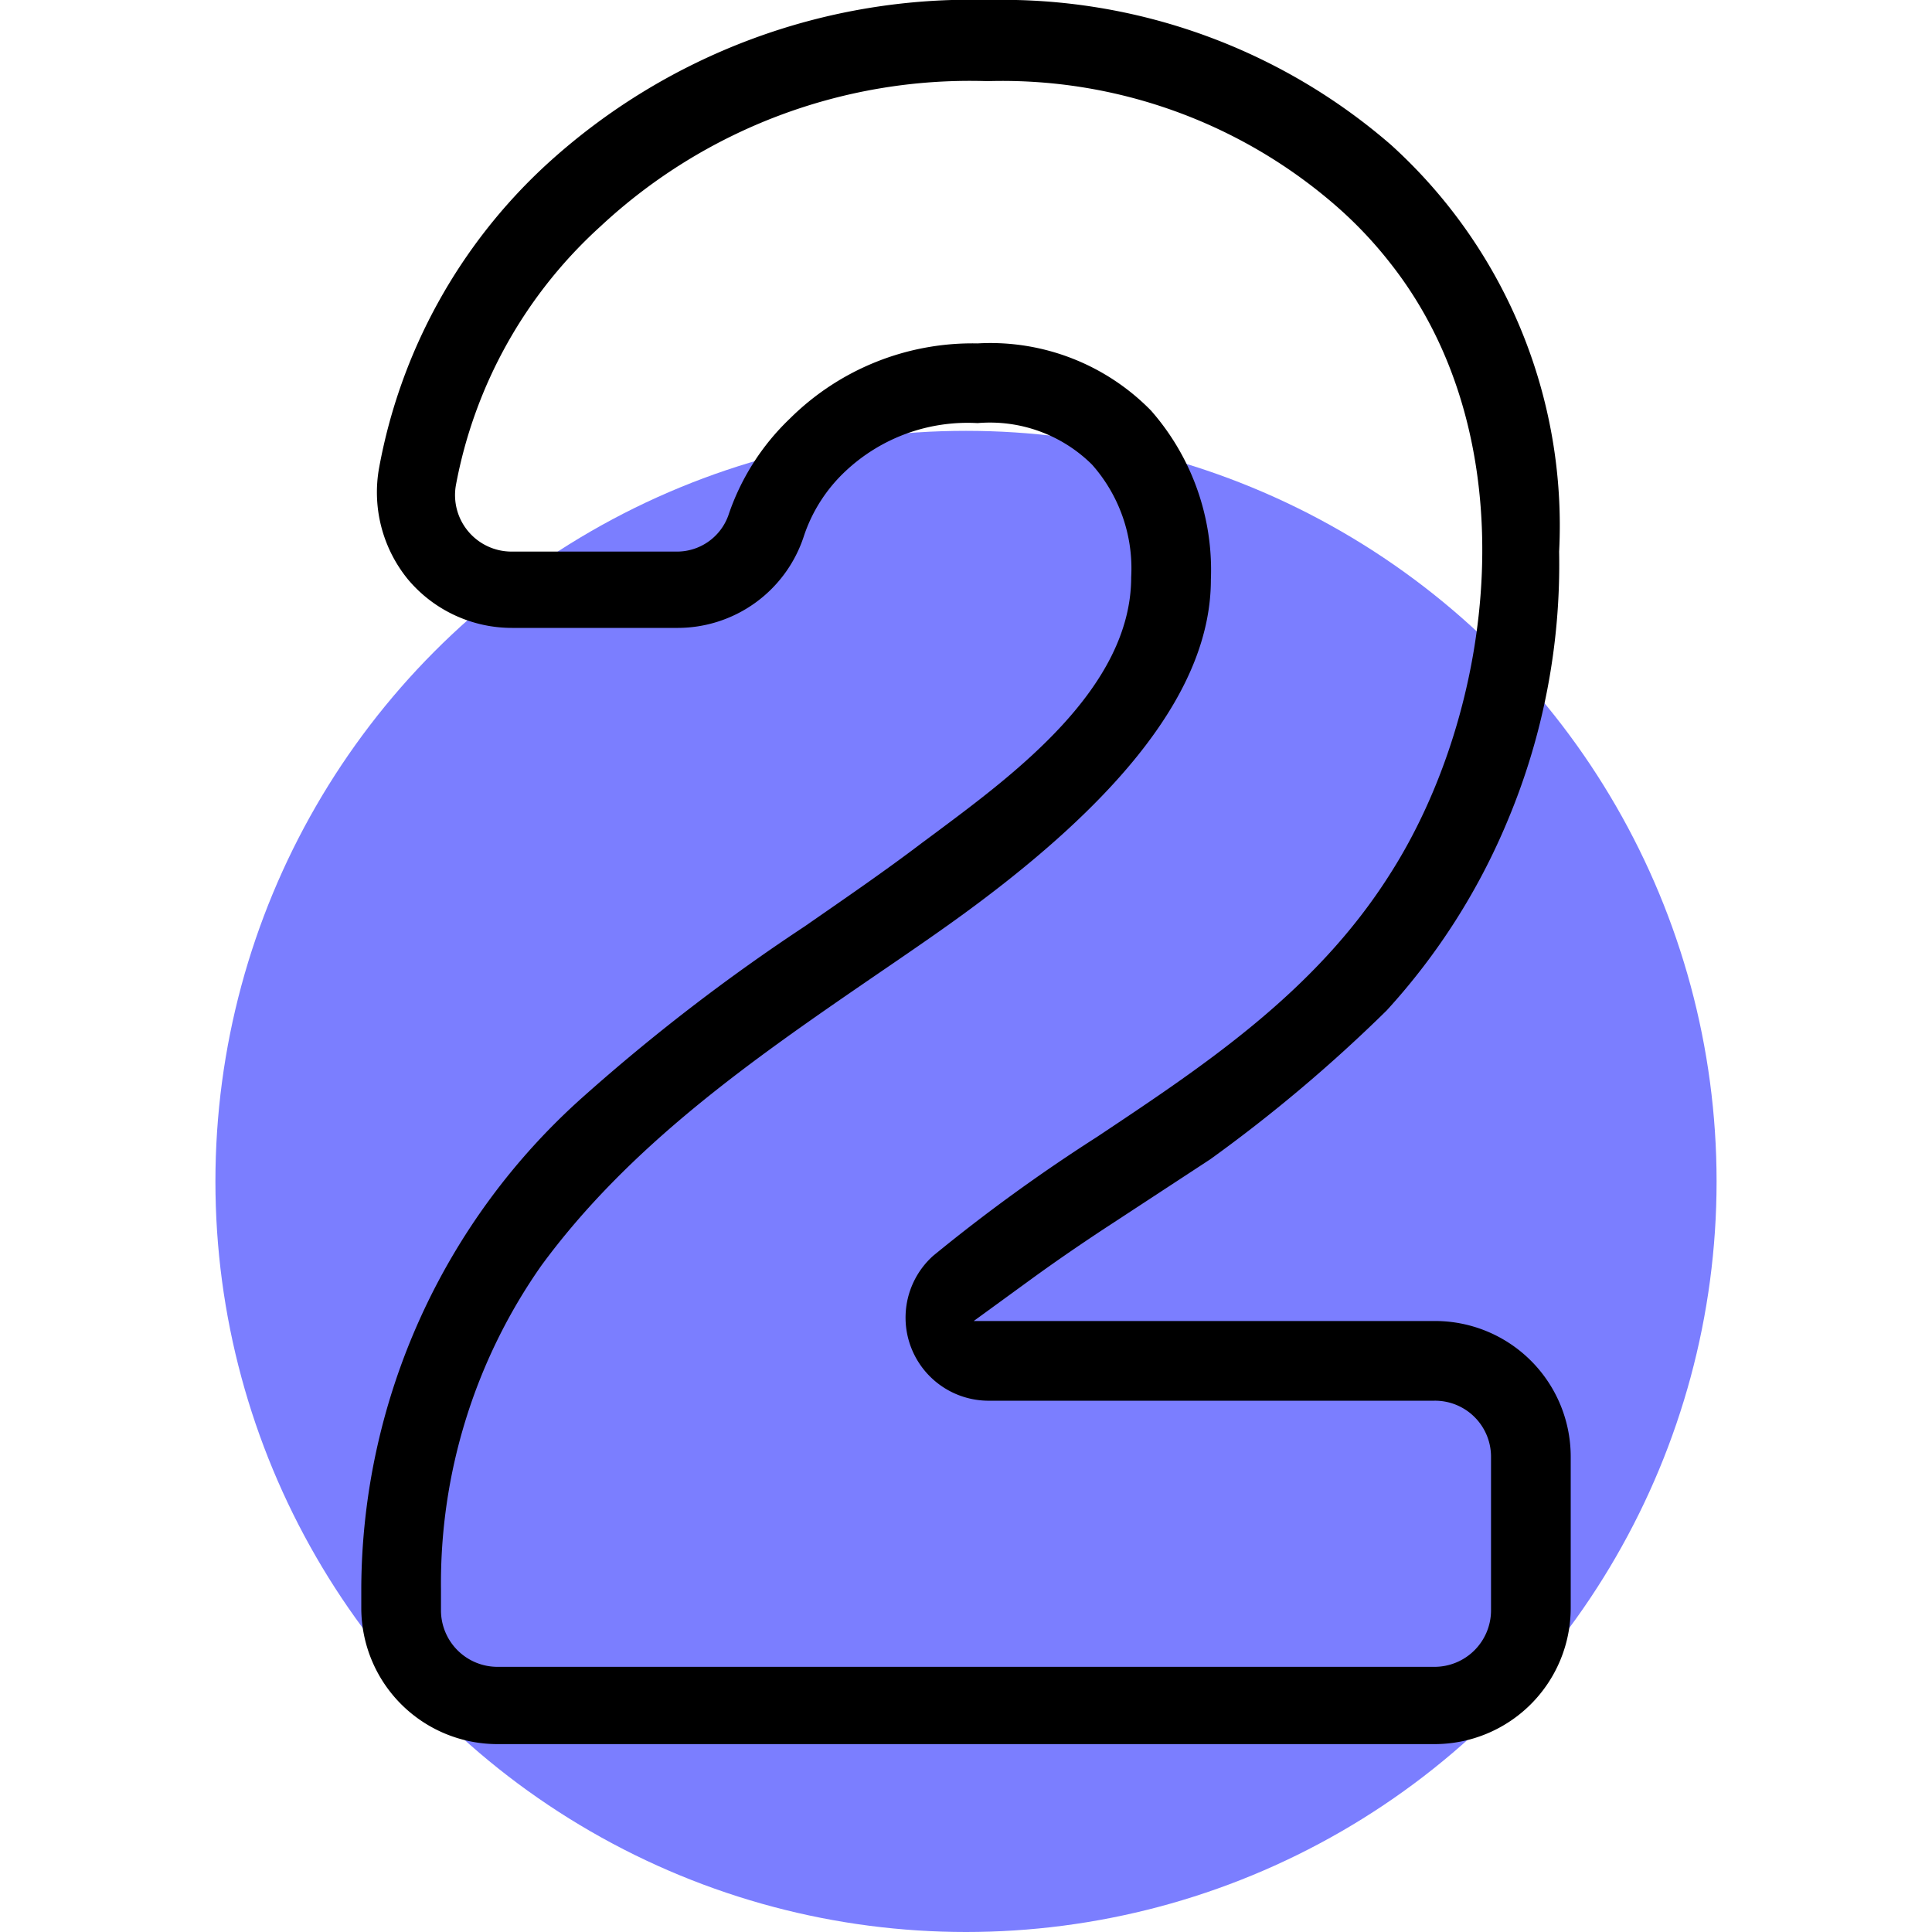
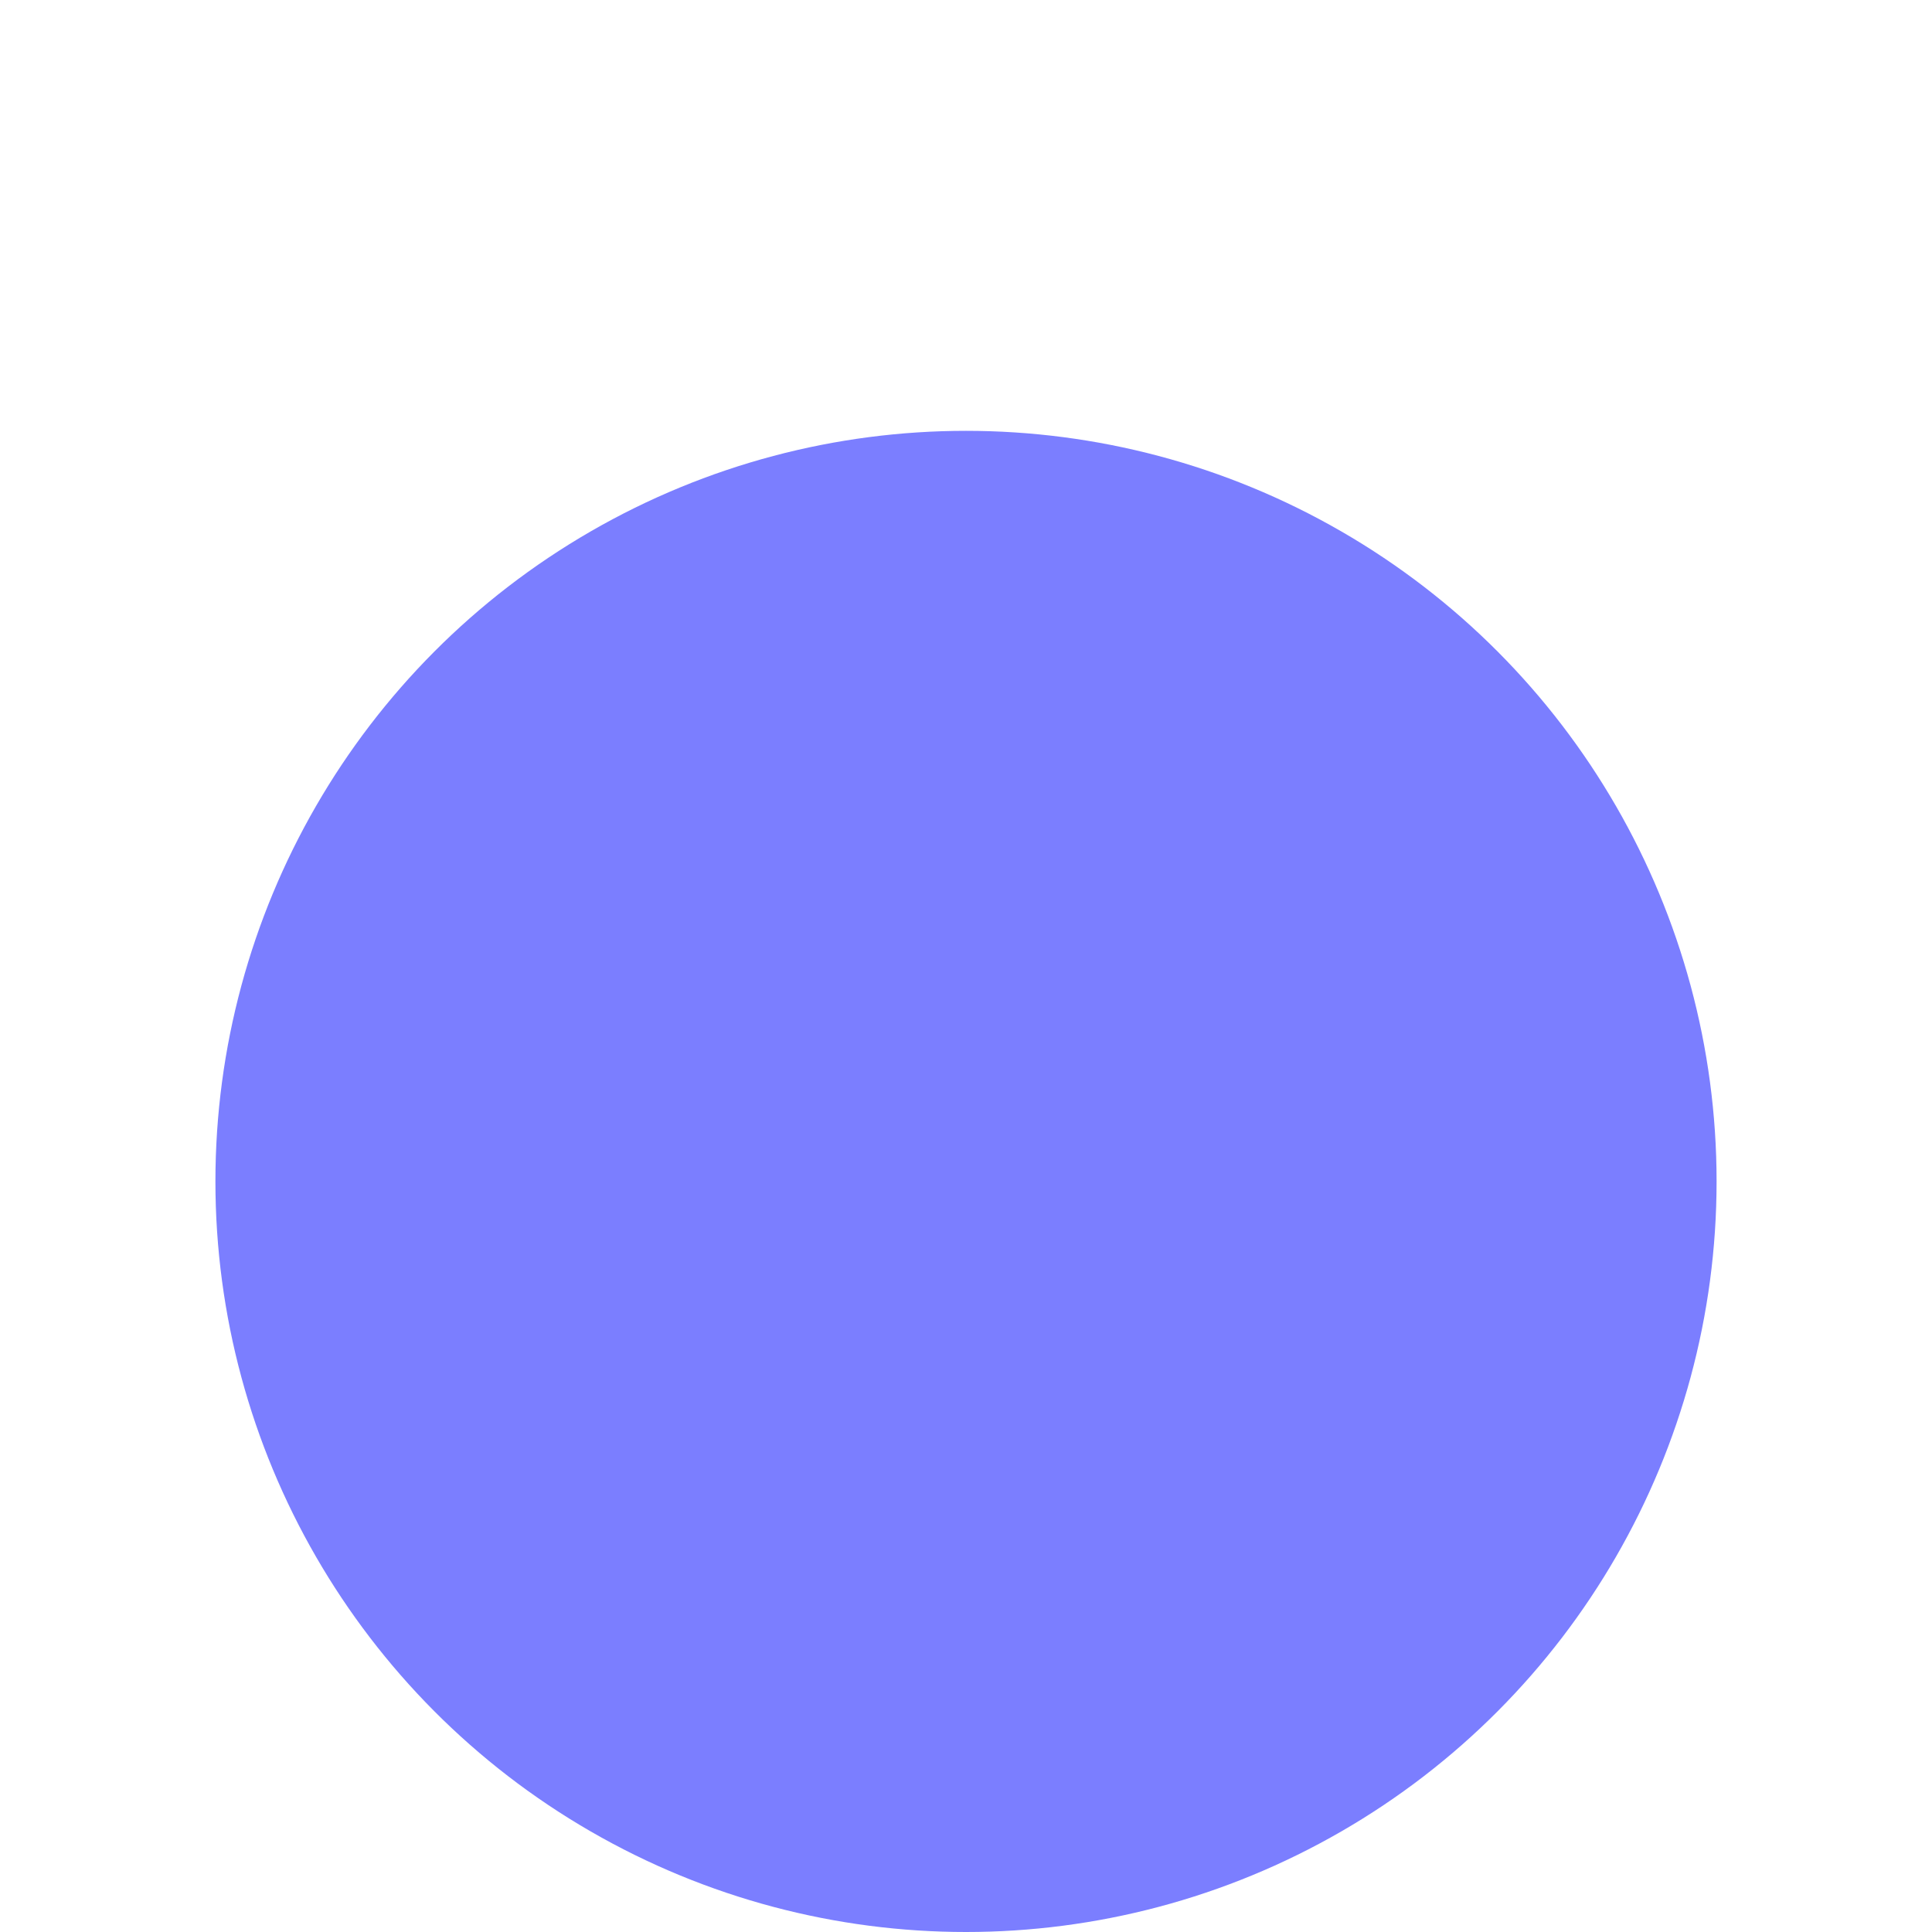
<svg xmlns="http://www.w3.org/2000/svg" viewBox="0 0 40 40">
  <defs>
    <style>.cls-1{fill:#7b7eff;}</style>
  </defs>
  <g id="_3_highlights_shadows" data-name="3 highlights&amp;shadows">
    <circle class="cls-1" cx="20" cy="24.46" r="15.54" />
-     <path d="M10.3,36.11a2.82,2.82,0,0,1-2.82-2.82v-.44a13.7,13.7,0,0,1,4.58-10.13,40.18,40.18,0,0,1,4.6-3.54c.82-.57,1.64-1.13,2.43-1.73l.27-.2c1.62-1.21,4.06-3,4.06-5.3a3.24,3.24,0,0,0-.81-2.33,3,3,0,0,0-2.37-.86,3.69,3.69,0,0,0-2.74,1,3.24,3.24,0,0,0-.86,1.35A2.75,2.75,0,0,1,14,13H10.62a2.81,2.81,0,0,1-2.17-1,2.85,2.85,0,0,1-.6-2.32A11.3,11.3,0,0,1,11.3,3.42,13,13,0,0,1,20.48,0,12.27,12.27,0,0,1,28.8,3a10.63,10.63,0,0,1,3.48,8.42A13.71,13.71,0,0,1,31.21,17a13.5,13.5,0,0,1-2.5,3.92A31.32,31.32,0,0,1,25.06,24l-2,1.31c-.63.41-1.18.79-1.65,1.13l-1.25.91H29.7a2.81,2.81,0,0,1,2.82,2.81v3.13a2.82,2.82,0,0,1-2.82,2.82Zm9.94-29A4.65,4.65,0,0,1,23.83,8.5,5,5,0,0,1,25.07,12c0,2.21-1.78,4.55-5.45,7.16-.52.37-1.05.73-1.59,1.1-2.48,1.7-5,3.46-6.82,5.94a11.45,11.45,0,0,0-2.08,6.7v.44a1.17,1.17,0,0,0,1.17,1.17H29.7a1.17,1.17,0,0,0,1.17-1.17V30.16A1.16,1.16,0,0,0,29.7,29H20.44a1.72,1.72,0,0,1-1.12-3,35.7,35.7,0,0,1,3.39-2.46c2.22-1.48,4.52-3,6.06-5.43,2.17-3.38,2.92-9,0-12.68a8.56,8.56,0,0,0-1.1-1.16,10.52,10.52,0,0,0-7.23-2.59,11.21,11.21,0,0,0-8,3,9.6,9.6,0,0,0-3,5.36,1.17,1.17,0,0,0,1.15,1.38H14a1.13,1.13,0,0,0,1.08-.75,4.94,4.94,0,0,1,1.27-2A5.36,5.36,0,0,1,20.24,7.11Z" />
  </g>
</svg>